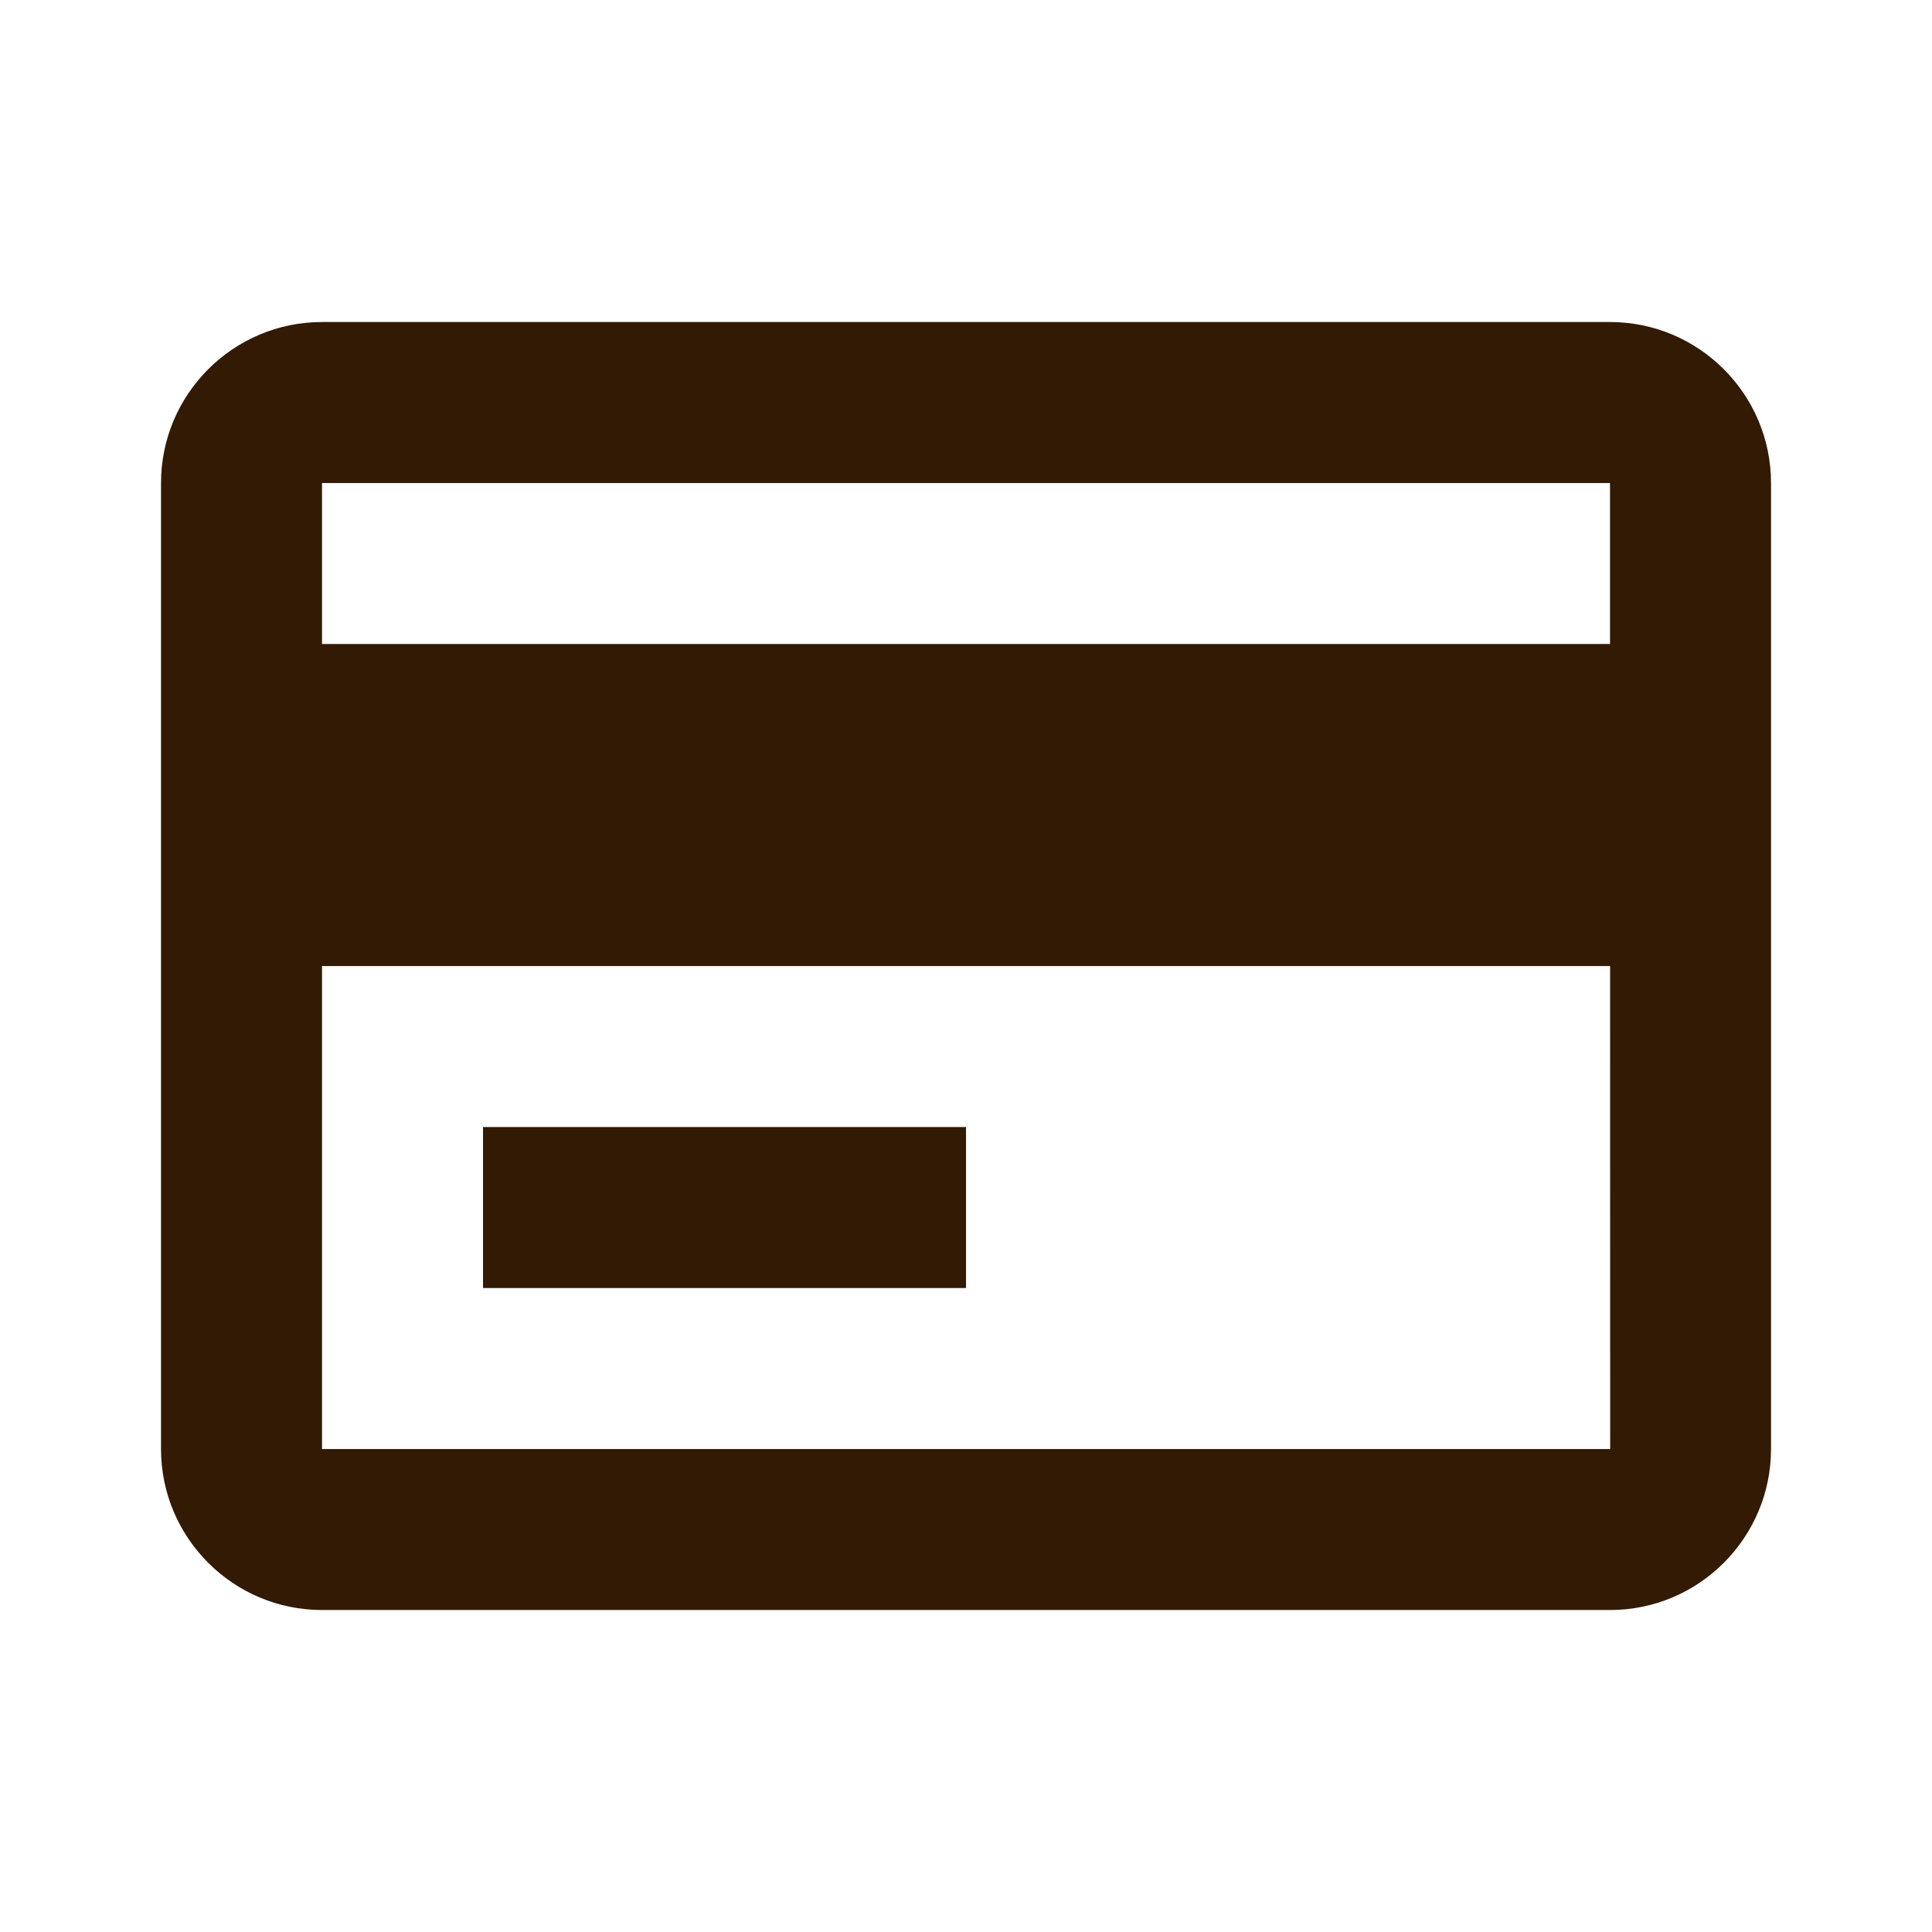
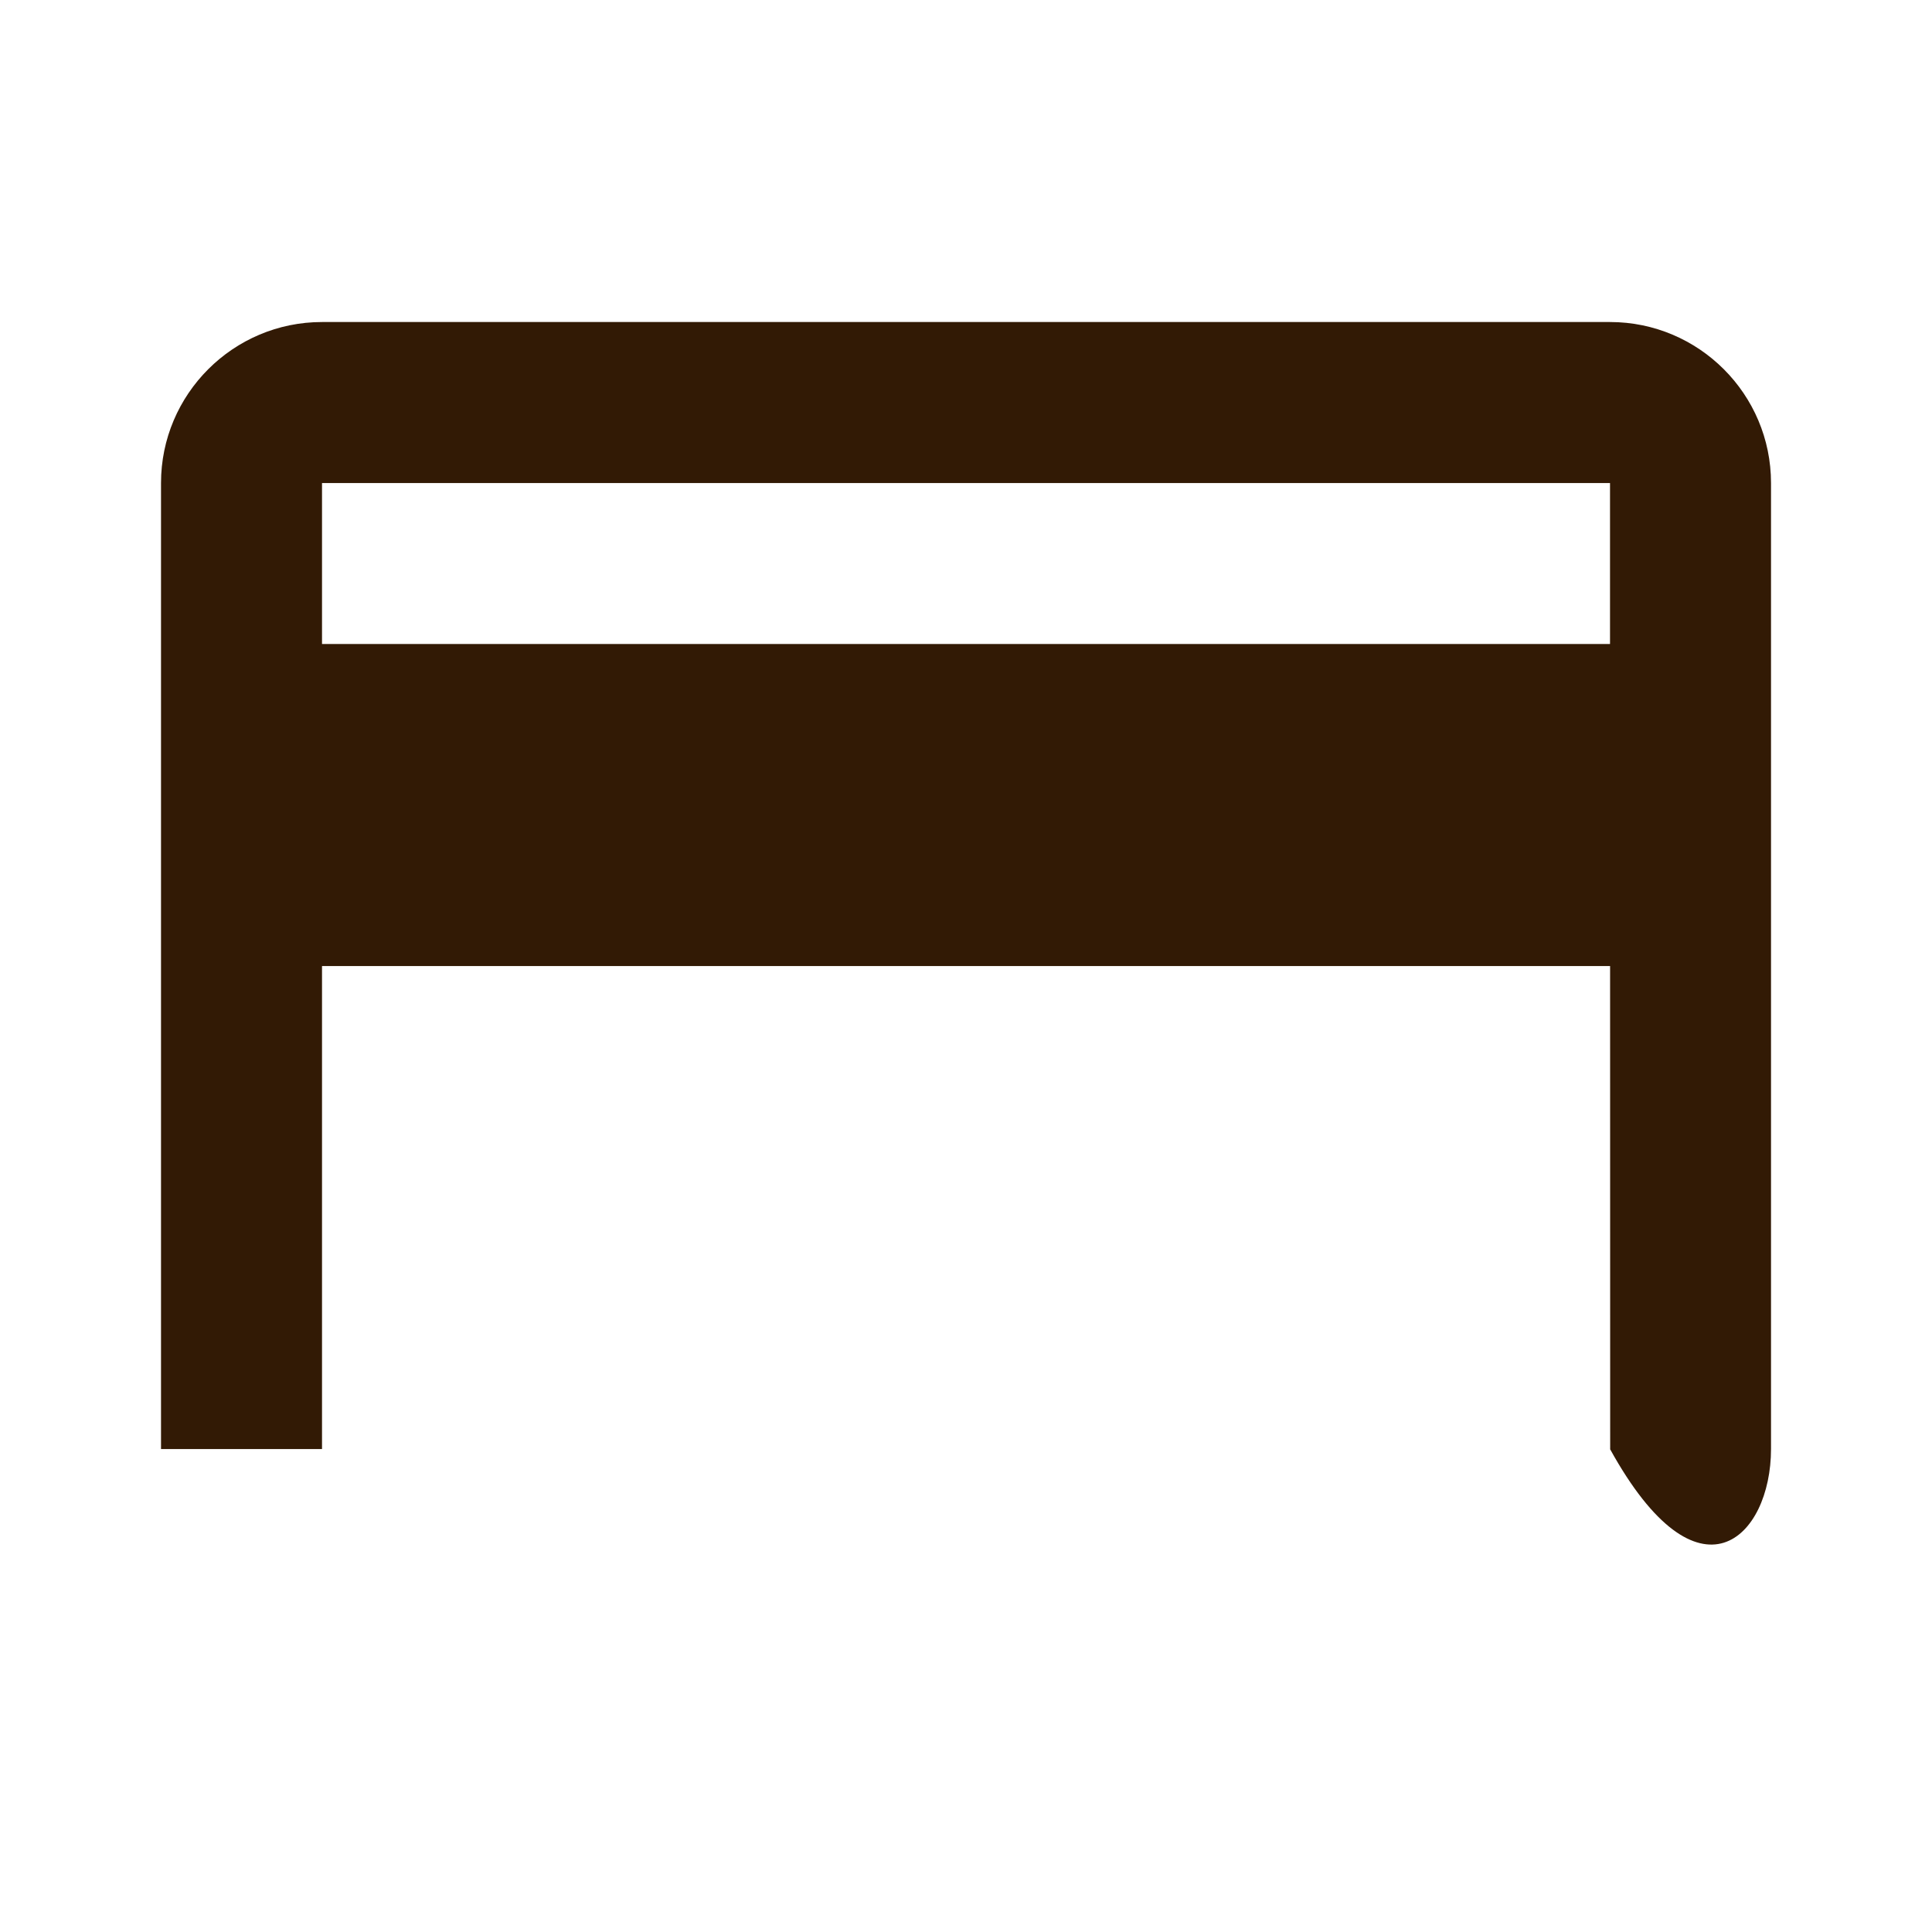
<svg xmlns="http://www.w3.org/2000/svg" fill="none" viewBox="0 0 200 200" height="200" width="200">
-   <path fill="#321A05" d="M166.668 33.336H33.335C24.143 33.336 16.668 40.811 16.668 50.003V150.003C16.668 159.194 24.143 166.669 33.335 166.669H166.668C175.86 166.669 183.335 159.194 183.335 150.003V50.003C183.335 40.811 175.86 33.336 166.668 33.336ZM33.335 50.003H166.668V66.669H33.335V50.003ZM33.335 150.003V100.003H166.676L166.685 150.003H33.335Z" />
-   <path fill="#321A05" d="M50.001 116.669H100.001V133.336H50.001V116.669Z" />
+   <path fill="#321A05" d="M166.668 33.336H33.335C24.143 33.336 16.668 40.811 16.668 50.003V150.003H166.668C175.86 166.669 183.335 159.194 183.335 150.003V50.003C183.335 40.811 175.86 33.336 166.668 33.336ZM33.335 50.003H166.668V66.669H33.335V50.003ZM33.335 150.003V100.003H166.676L166.685 150.003H33.335Z" />
</svg>